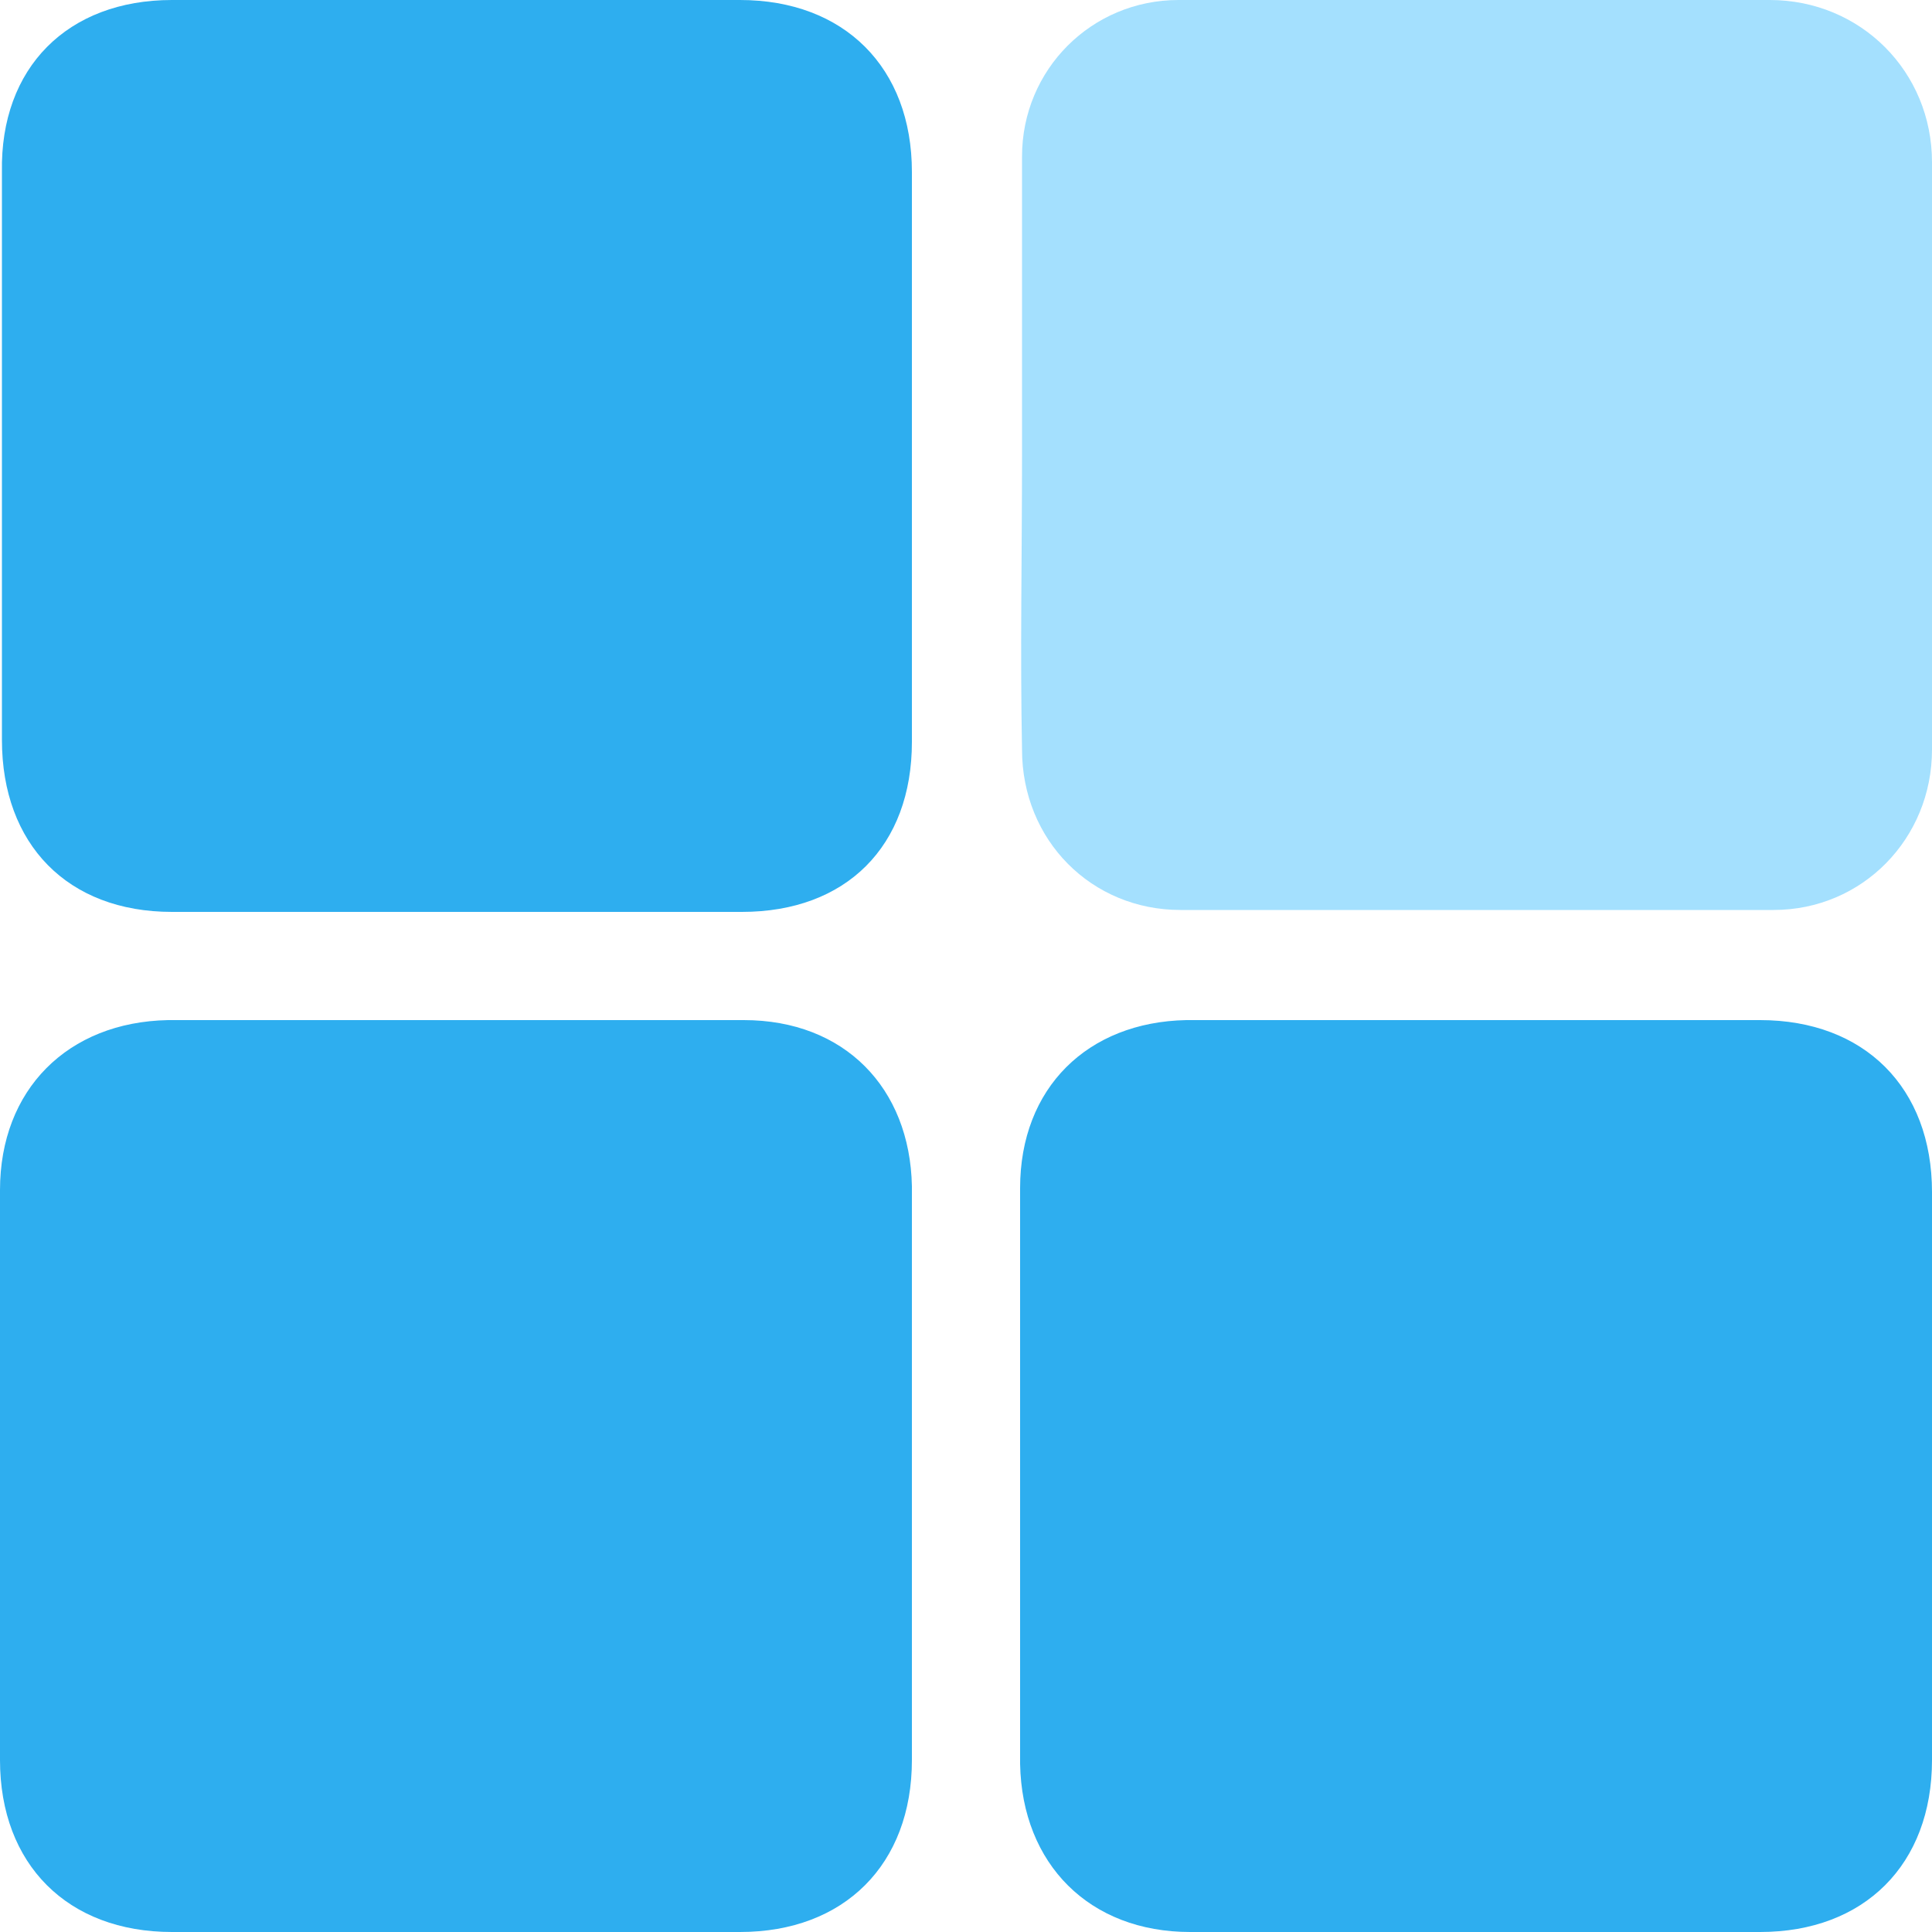
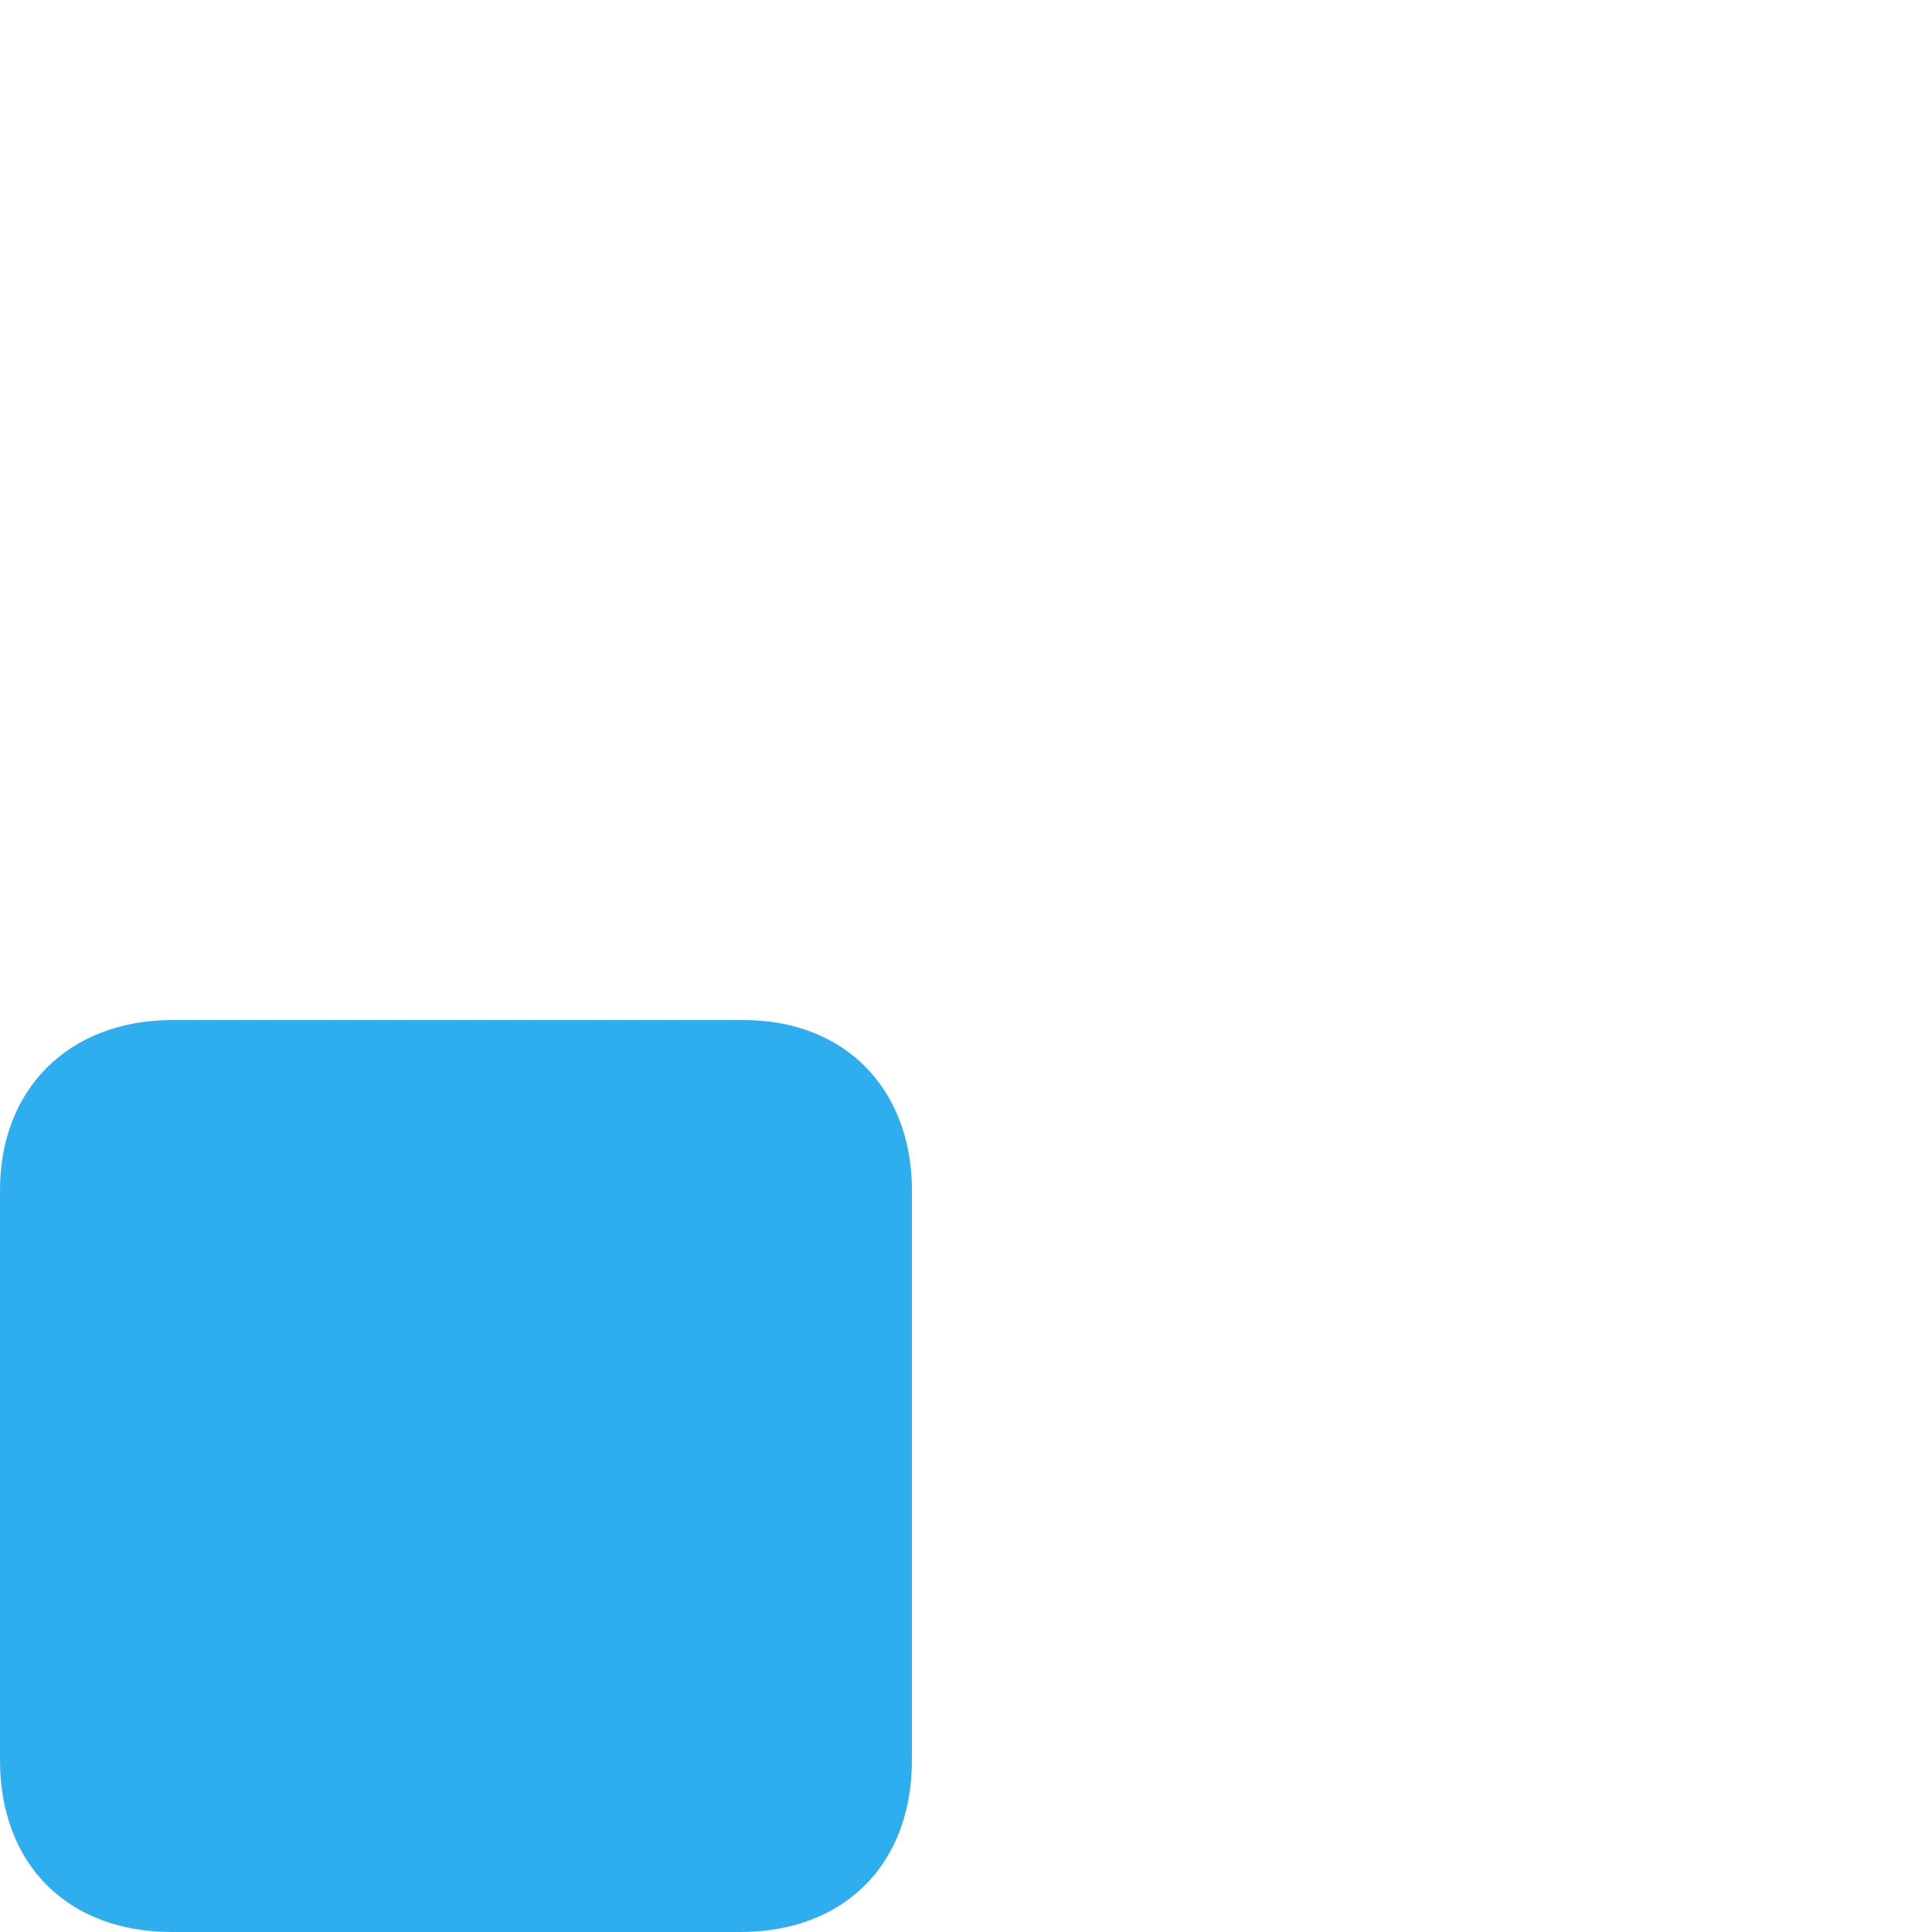
<svg xmlns="http://www.w3.org/2000/svg" version="1.1" id="Layer_1" x="0px" y="0px" width="100px" height="100px" viewBox="0 0 100 100" style="enable-background:new 0 0 100 100;" xml:space="preserve">
  <style type="text/css">
	.st0{fill:#2EAEEF;}
	.st1{fill:#A4E0FE;}
</style>
  <g>
-     <path class="st0" d="M47.2,23.6c0,4.9,0,9.9,0,14.8c0,5.4-3.4,8.8-8.8,8.8c-9.8,0-19.7,0-29.5,0c-5.4,0-8.8-3.5-8.8-8.9   c0-9.8,0-19.6,0-29.4C0,3.5,3.5,0,8.9,0c9.8,0,19.6,0,29.4,0c5.4,0,8.9,3.5,8.9,8.9C47.2,13.8,47.2,18.7,47.2,23.6z" />
-     <path class="st0" d="M76.4,52.8c4.9,0,9.8,0,14.7,0c5.4,0,8.9,3.5,8.9,8.9c0,9.8,0,19.6,0,29.4c0,5.4-3.5,8.9-8.9,8.9   c-9.8,0-19.7,0-29.5,0c-5.2,0-8.7-3.5-8.8-8.7c0-9.9,0-19.9,0-29.8c0-5.2,3.5-8.6,8.6-8.7C66.5,52.8,71.4,52.8,76.4,52.8z" />
-     <path class="st1" d="M52.9,23.5c0-5.1,0-10.2,0-15.4C52.9,3.6,56.5,0,61,0c10.2,0,20.4,0,30.6,0c4.7,0,8.4,3.7,8.4,8.4   c0,10.1,0,20.3,0,30.4c0,4.6-3.6,8.3-8.2,8.3c-10.2,0-20.5,0-30.7,0c-4.6,0-8.2-3.6-8.2-8.3C52.8,33.8,52.9,28.7,52.9,23.5z" />
    <path class="st0" d="M47.2,76.4c0,4.9,0,9.8,0,14.7c0,5.4-3.5,8.9-8.9,8.9c-9.8,0-19.6,0-29.4,0C3.5,100,0,96.5,0,91.1   c0-9.8,0-19.7,0-29.5c0-5.2,3.5-8.7,8.7-8.8c9.9,0,19.9,0,29.8,0c5.2,0,8.6,3.5,8.7,8.6C47.2,66.5,47.2,71.4,47.2,76.4z" />
  </g>
</svg>